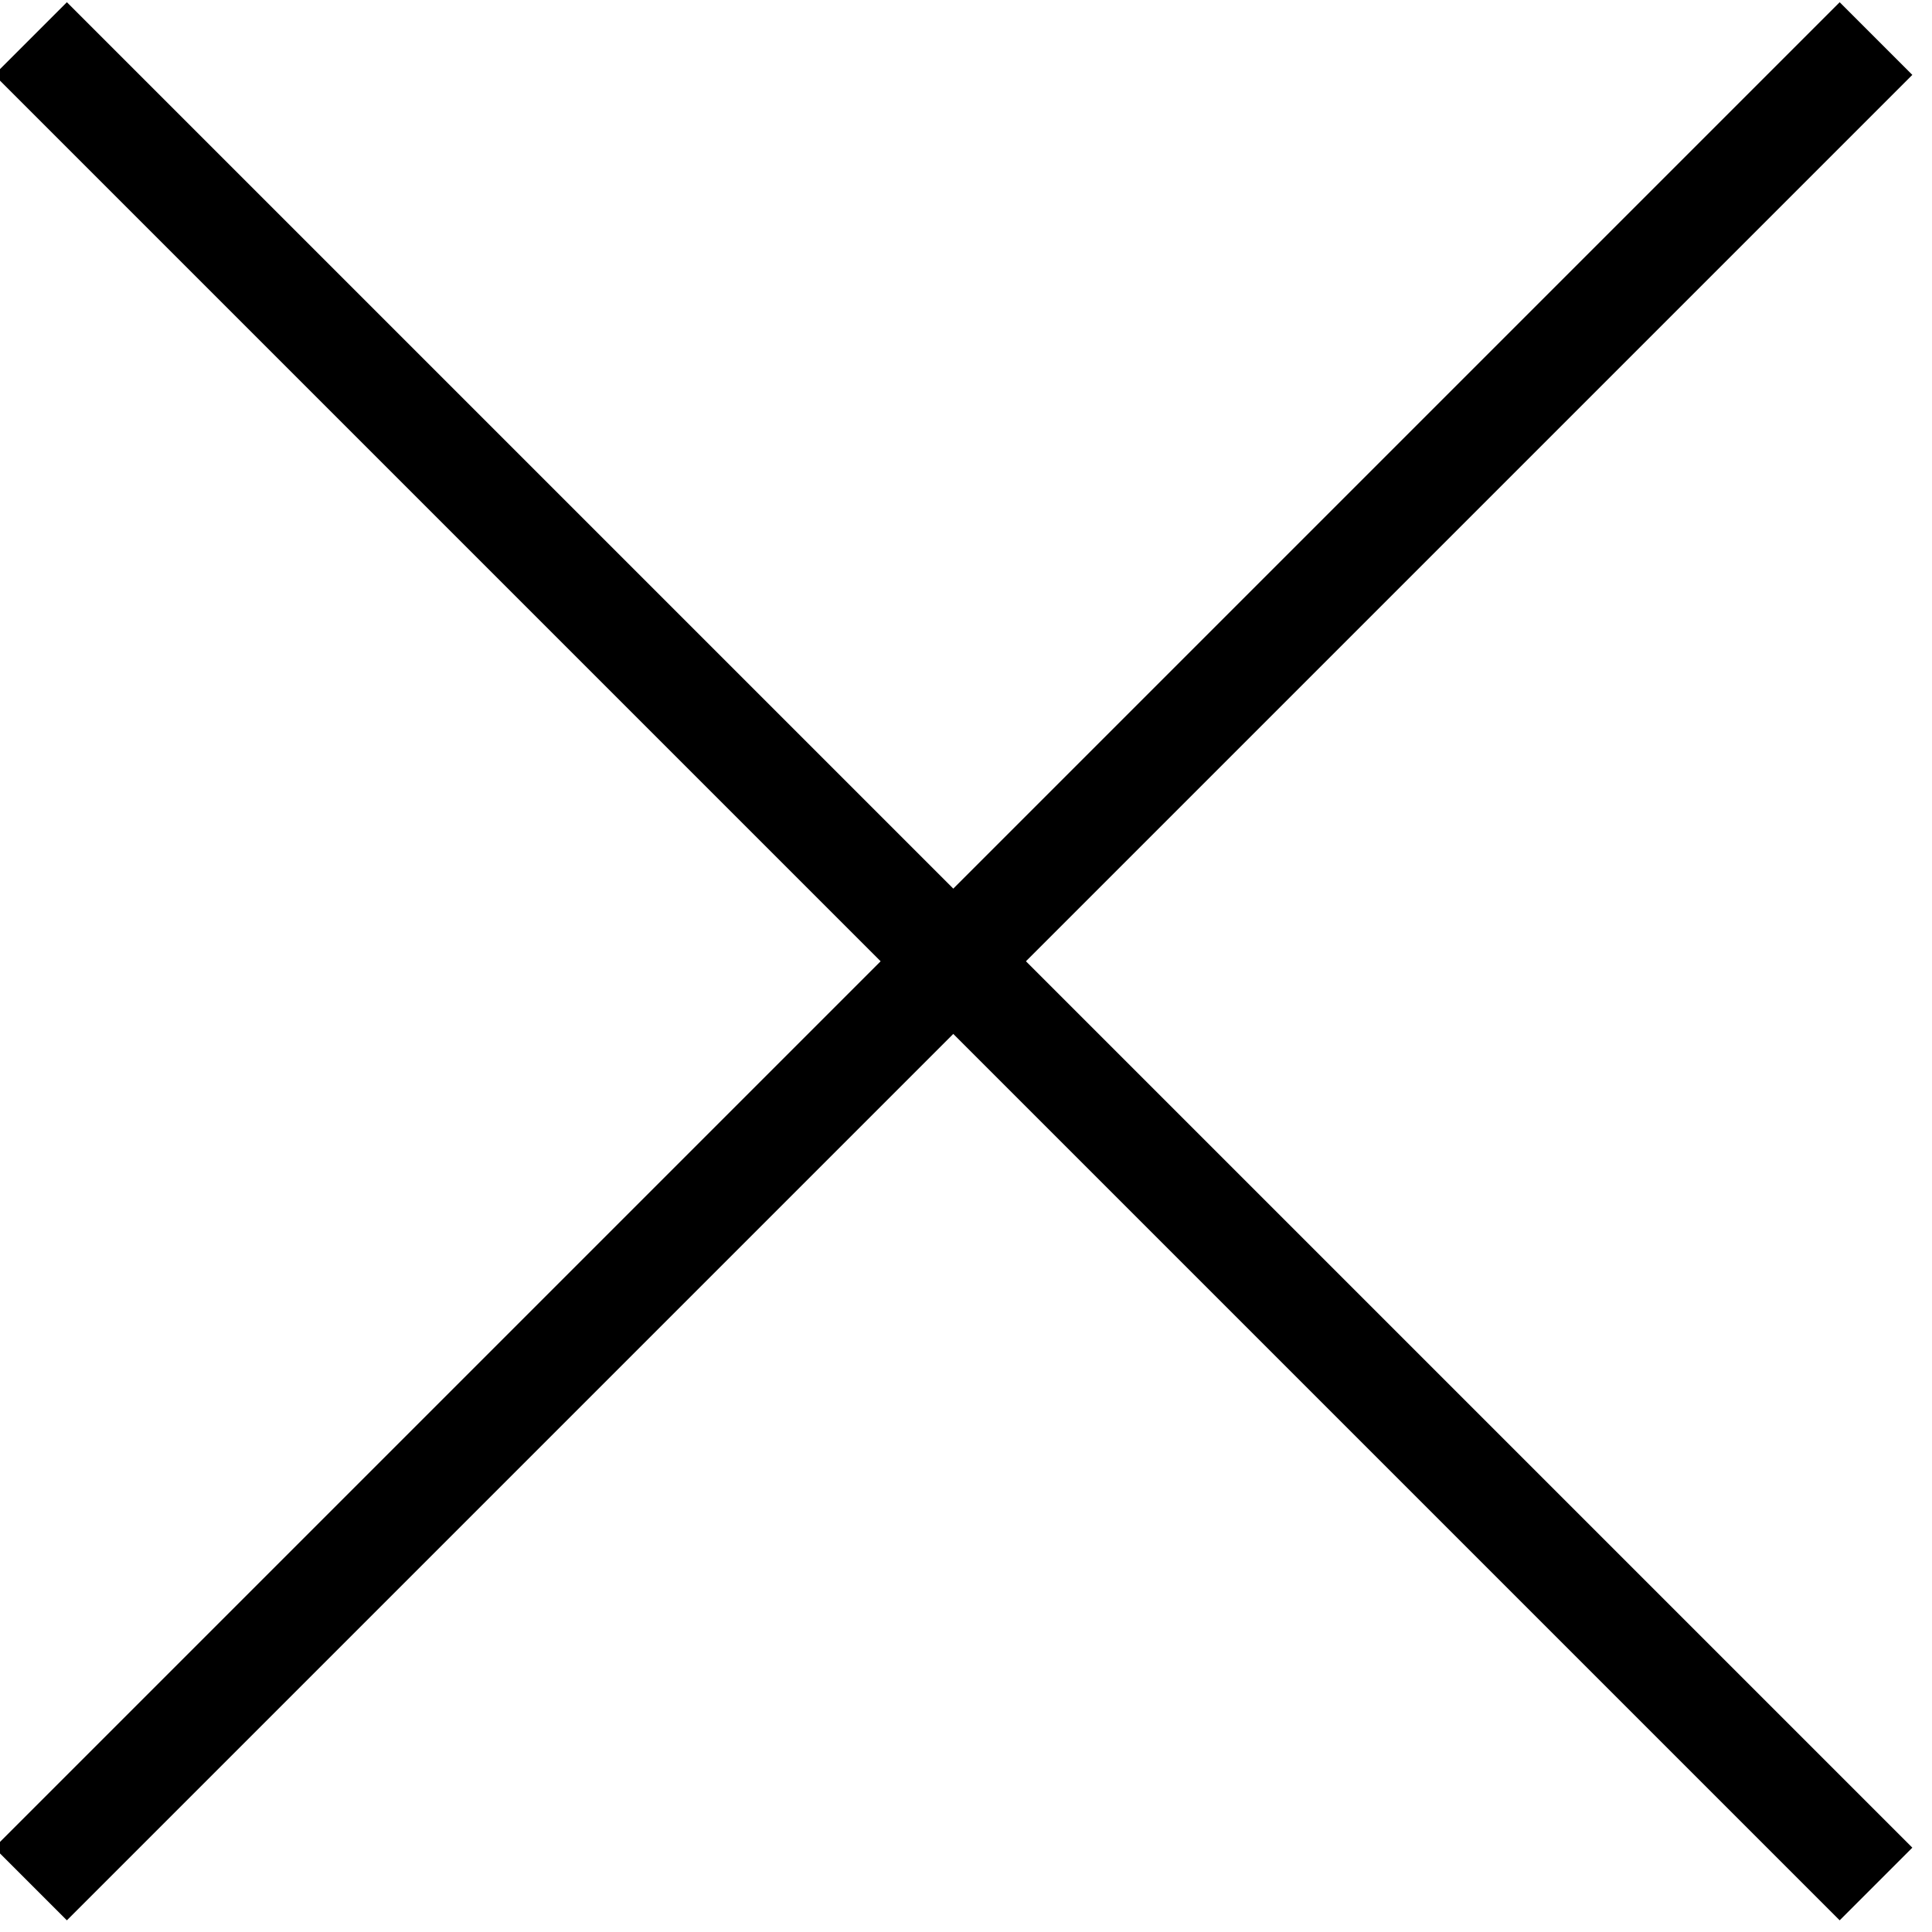
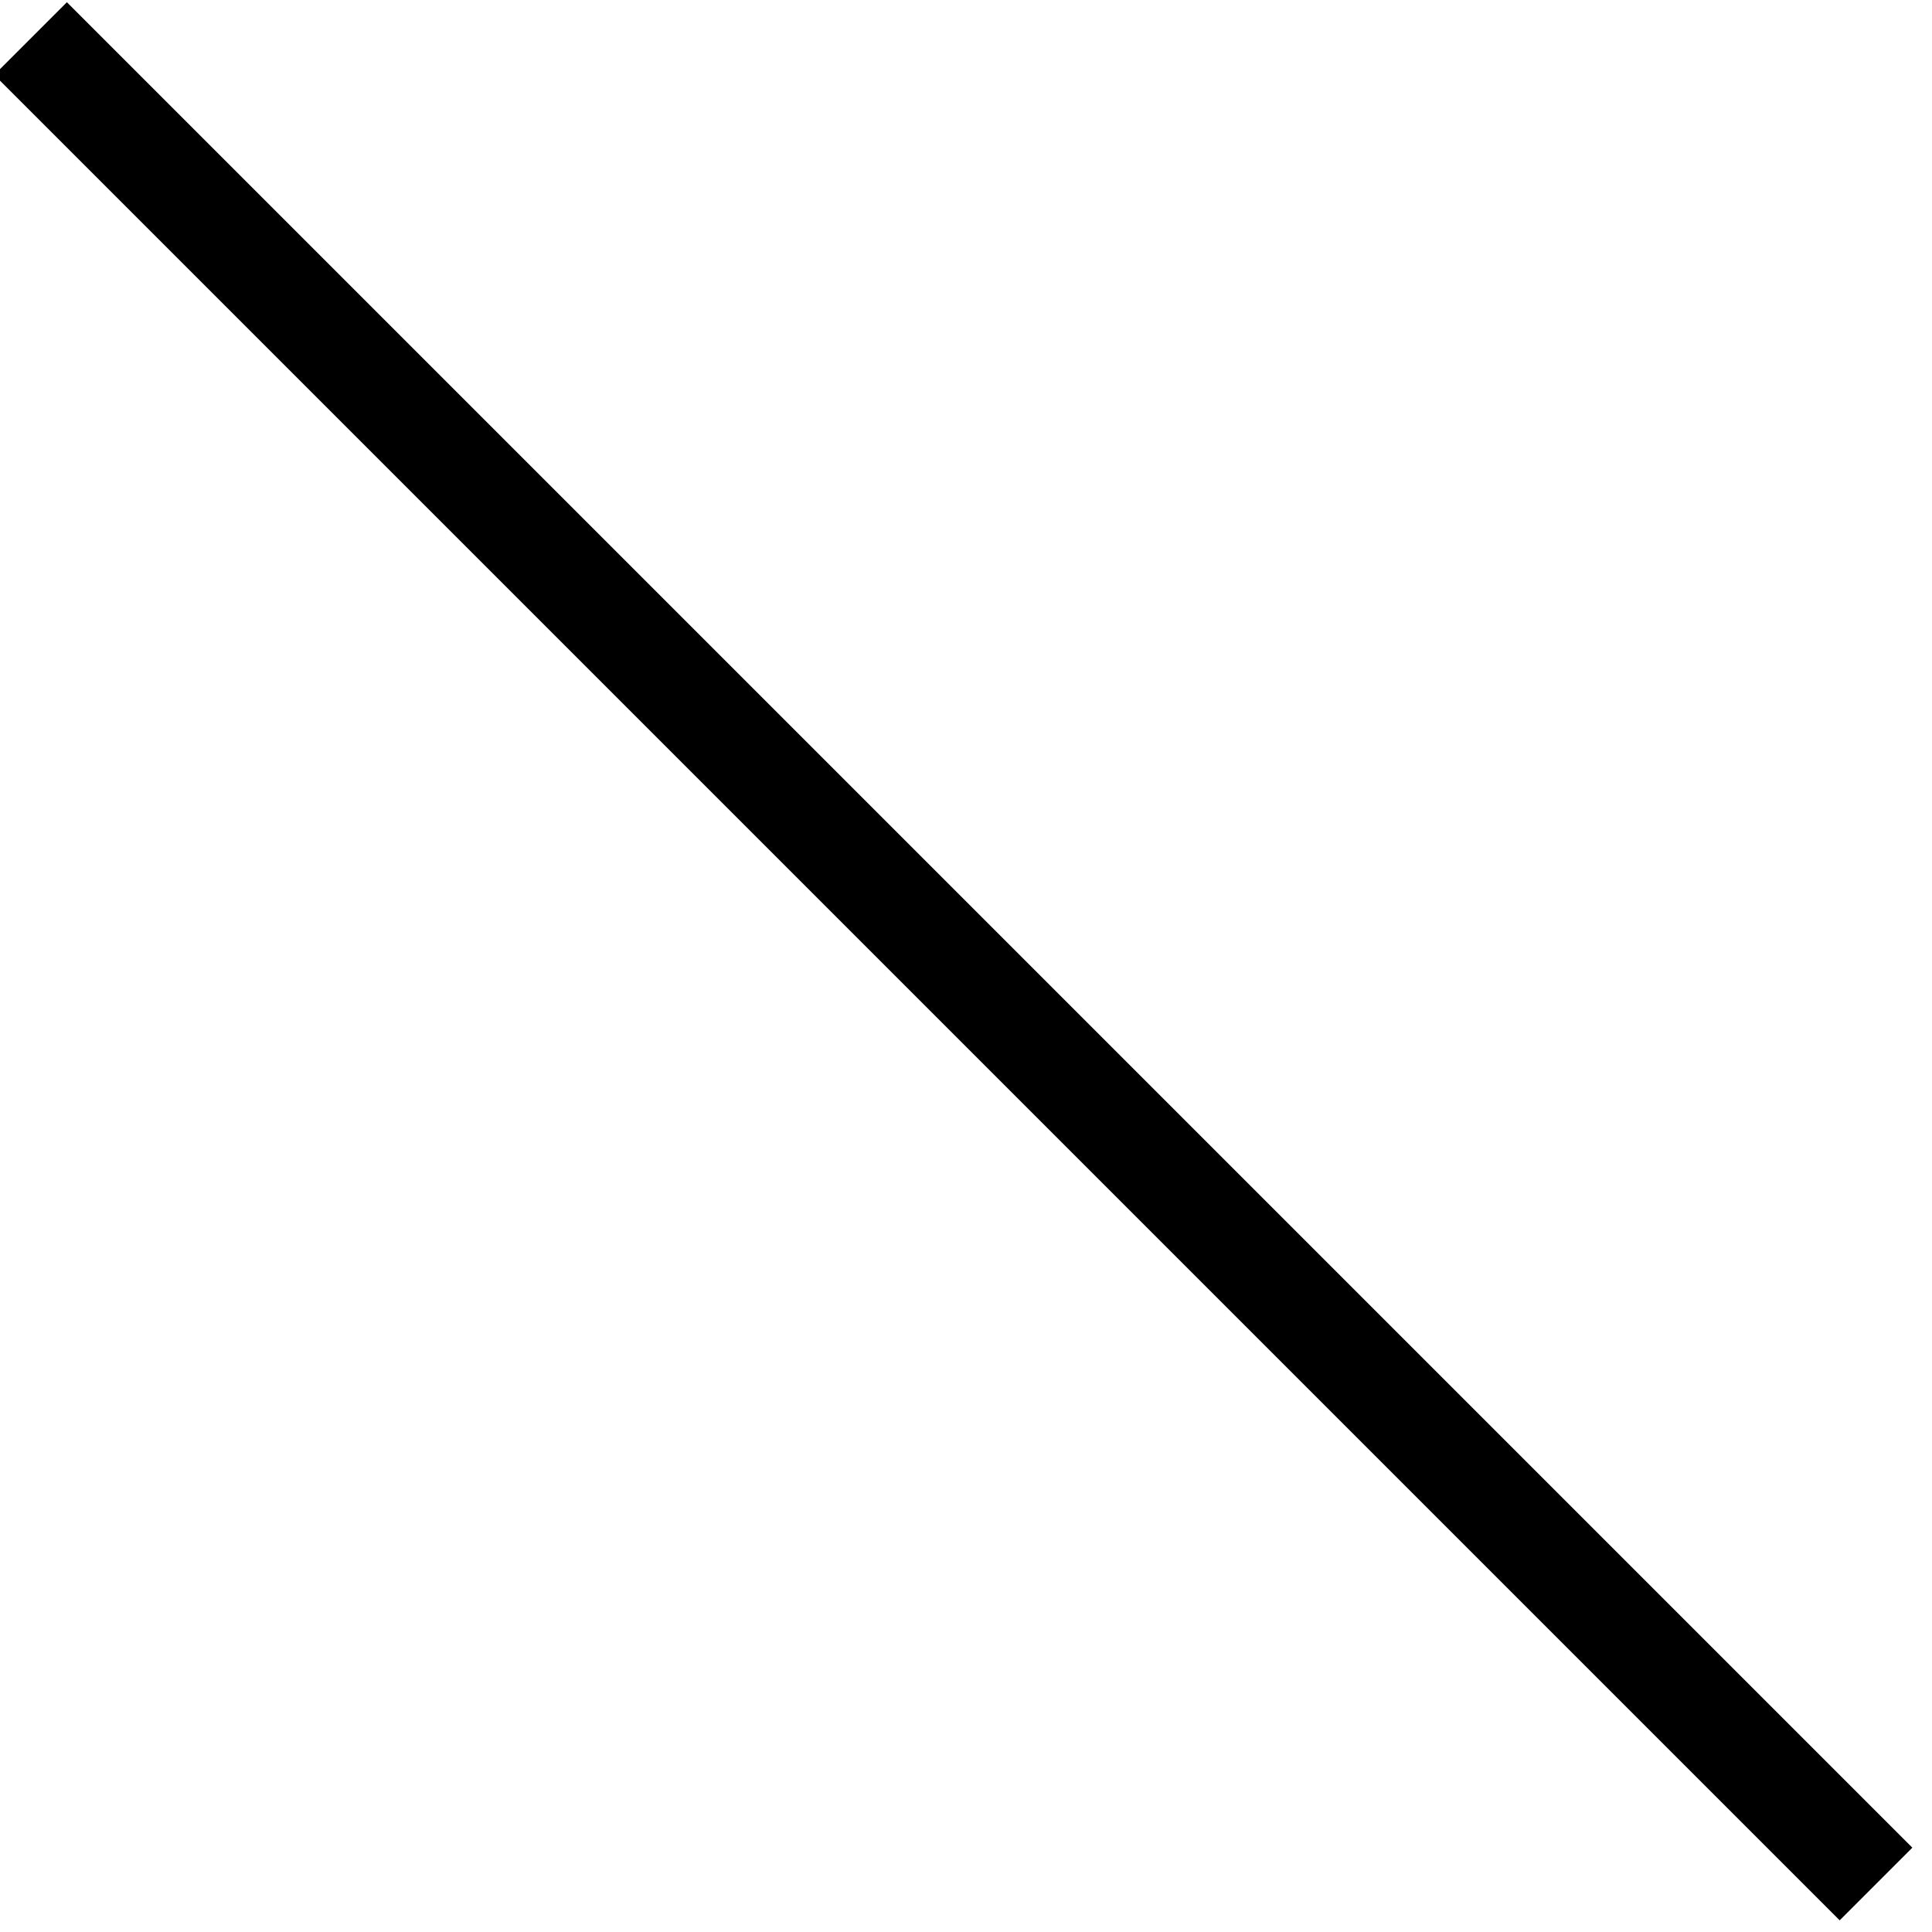
<svg xmlns="http://www.w3.org/2000/svg" version="1.1" id="Layer_1" x="0px" y="0px" viewBox="0 0 9.4 9.4" style="enable-background:new 0 0 9.4 9.4;" xml:space="preserve">
  <g>
-     <rect x="-1.7" y="4.4" transform="matrix(0.707 -0.707 0.707 0.707 -1.937 4.677)" width="12.7" height="0.5" />
-   </g>
+     </g>
  <g>
    <rect x="4.4" y="-1.7" transform="matrix(0.707 -0.707 0.707 0.707 -1.937 4.677)" width="0.5" height="12.7" />
  </g>
</svg>